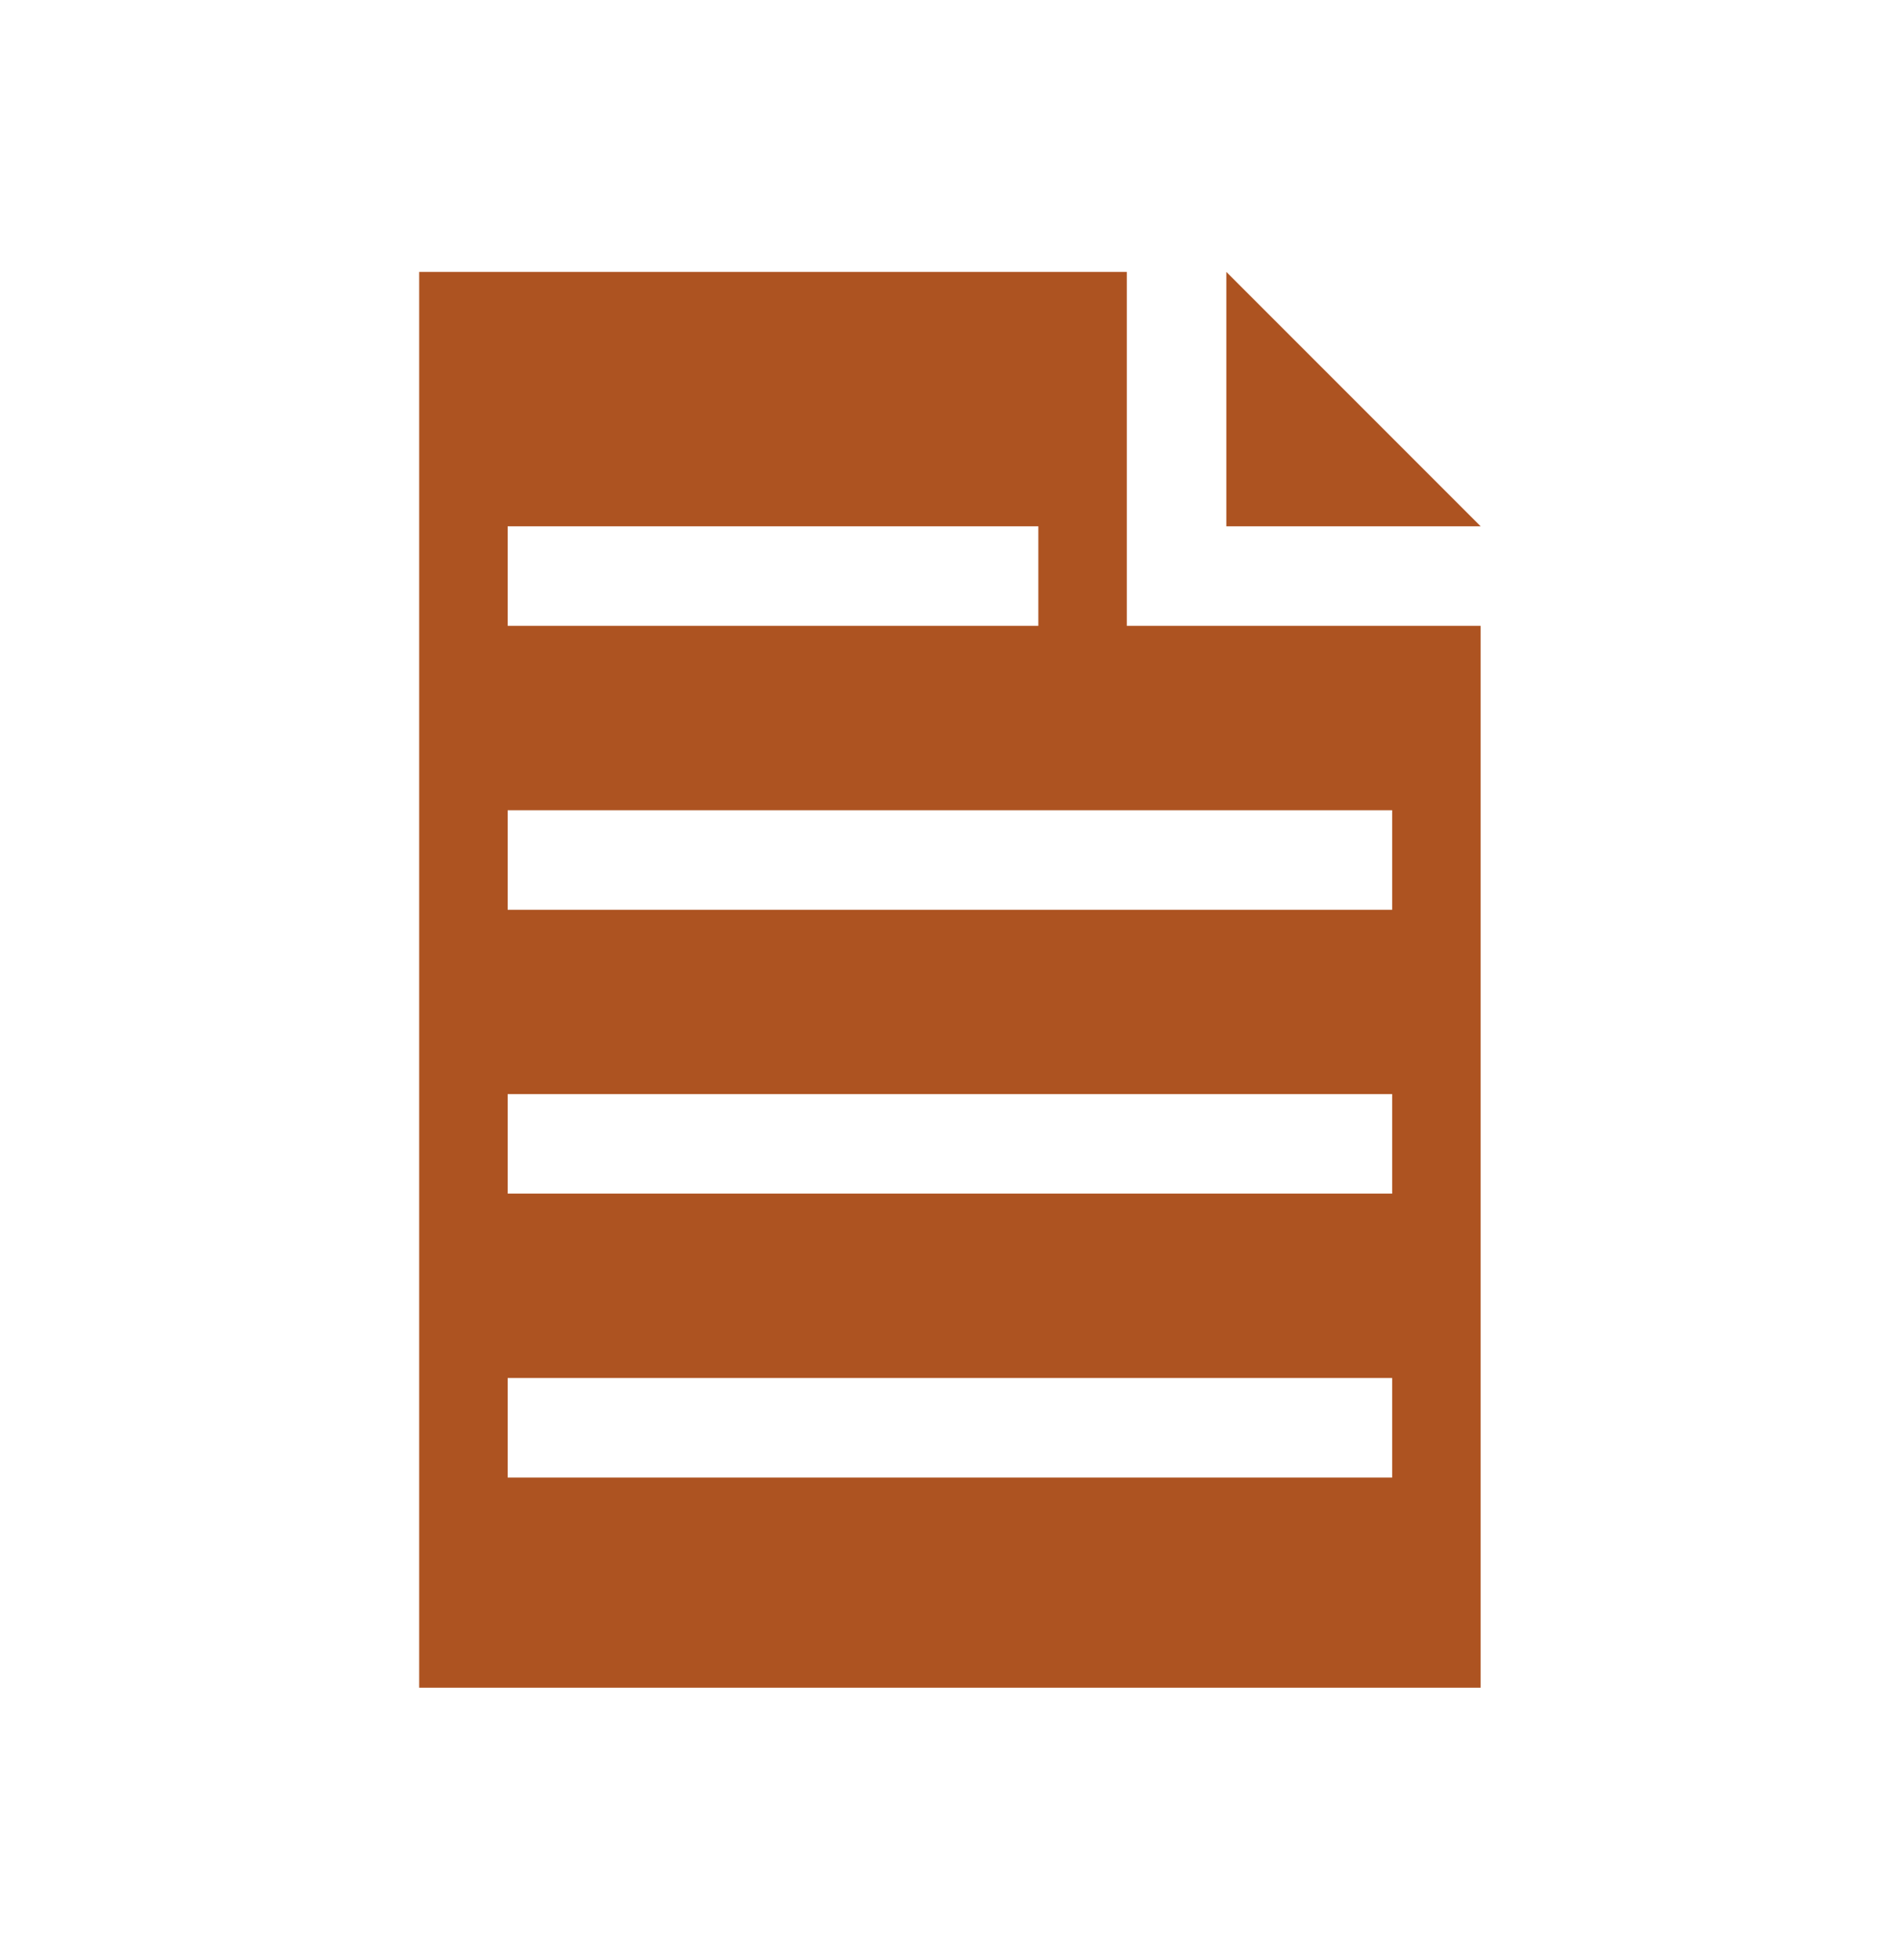
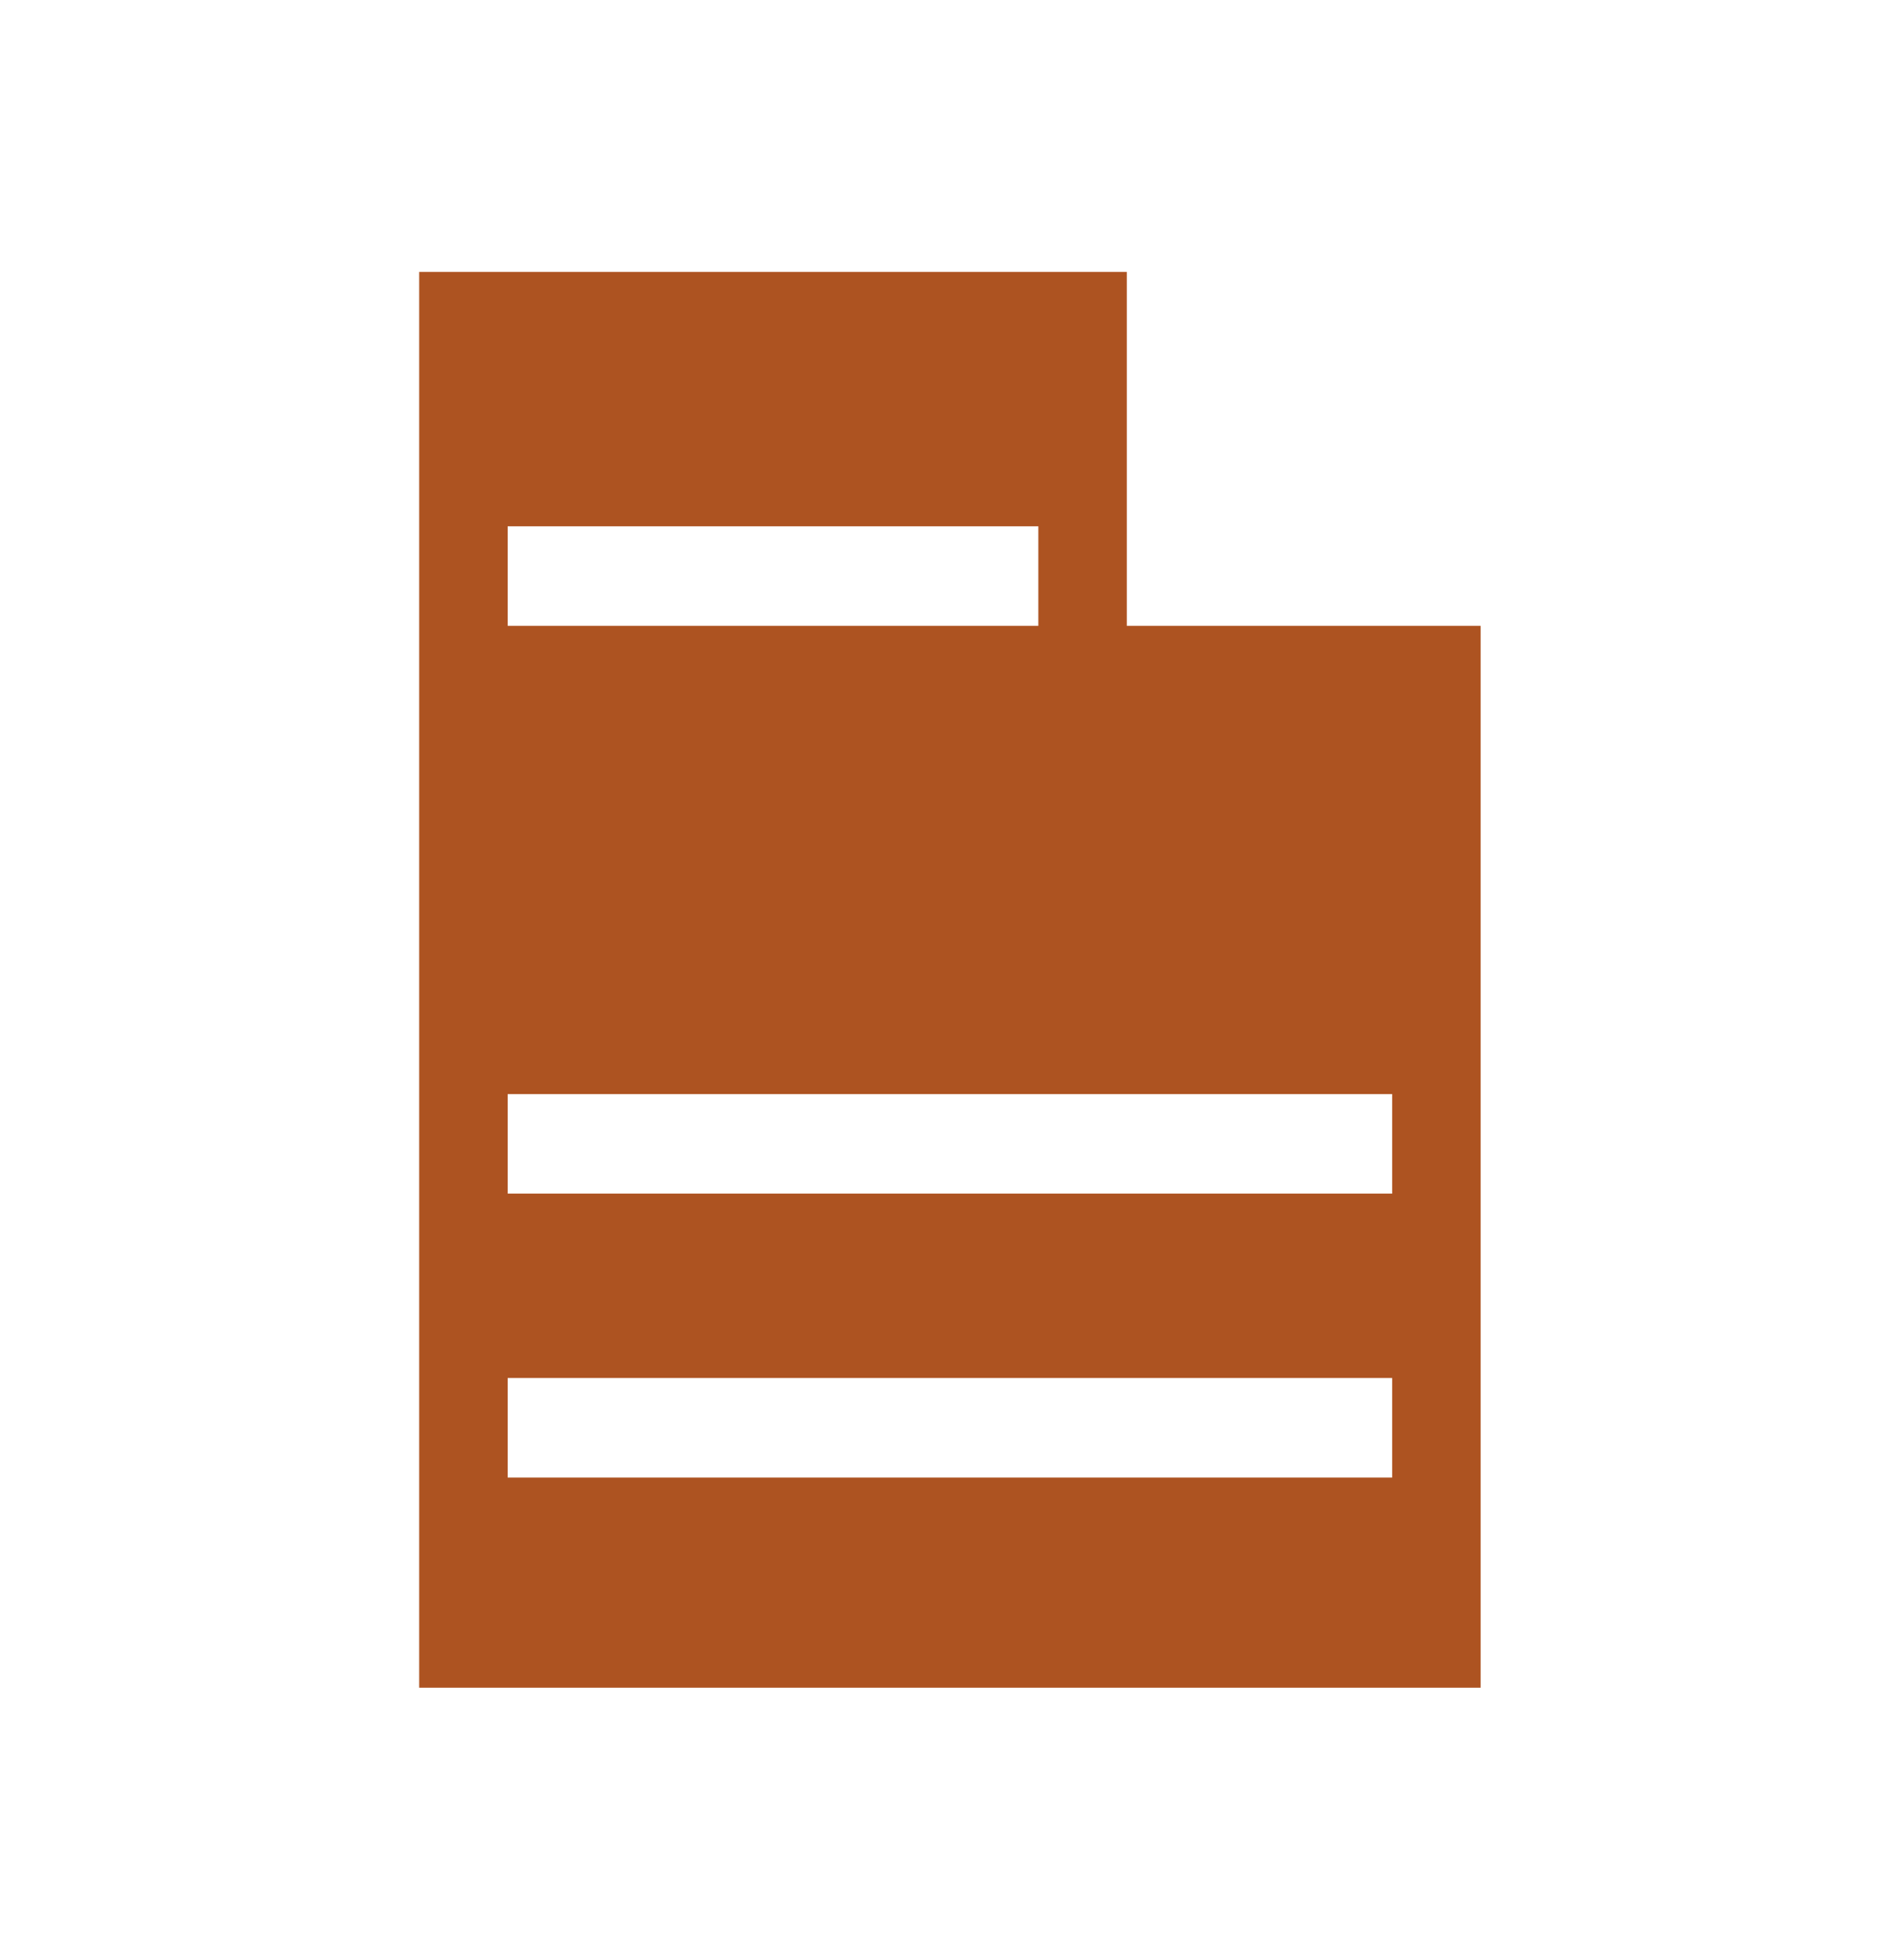
<svg xmlns="http://www.w3.org/2000/svg" width="32" height="33" viewBox="0 0 32 33" fill="none">
-   <path d="M18.978 10.537V4.578H7.06V28.414H24.937V10.537H18.978ZM8.55 8.861H17.488V10.537H8.55V8.861ZM23.447 24.876H8.55V23.2H23.447V24.876ZM23.447 20.096H8.55V18.42H23.447V20.096ZM23.447 15.317H8.55V13.641H23.447V15.317Z" fill="#AD5321" />
-   <path d="M24.937 8.861L20.654 4.578V8.861H24.937Z" fill="#AD5321" />
+   <path d="M18.978 10.537V4.578H7.06V28.414H24.937V10.537H18.978ZM8.55 8.861H17.488V10.537H8.55V8.861ZM23.447 24.876H8.55V23.2H23.447V24.876ZM23.447 20.096H8.55V18.42H23.447V20.096ZM23.447 15.317H8.55H23.447V15.317Z" fill="#AD5321" />
</svg>